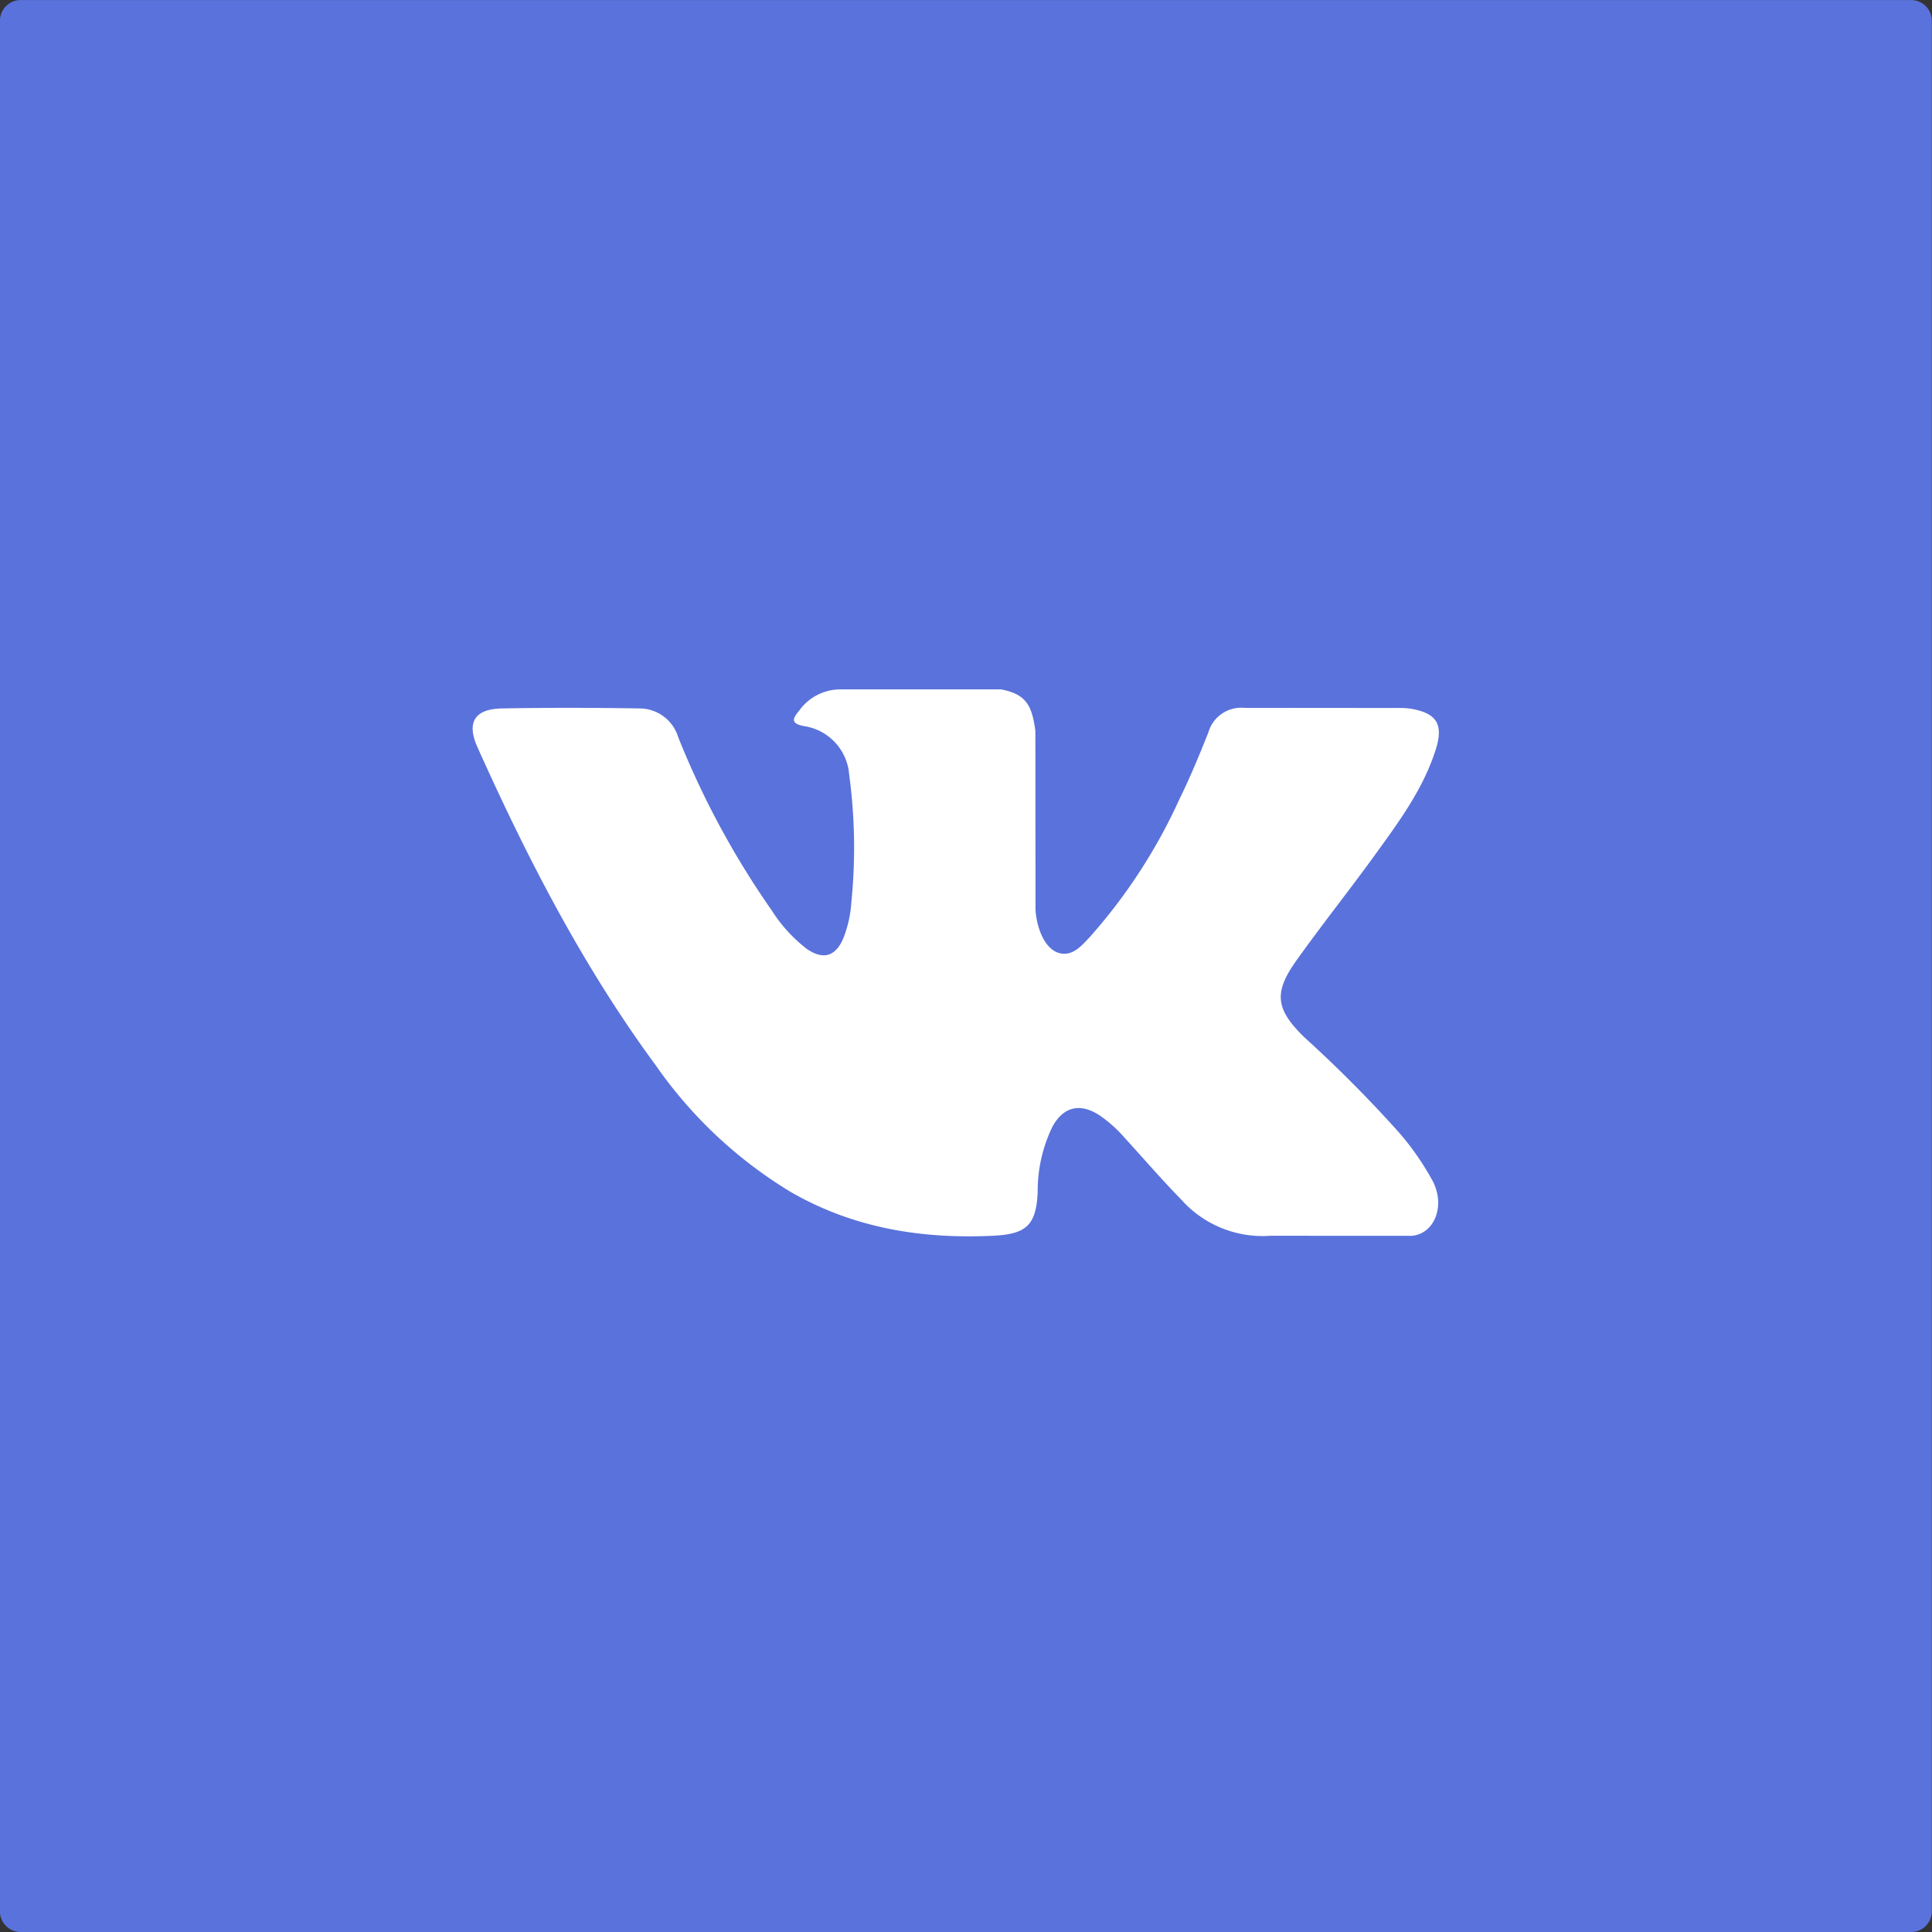
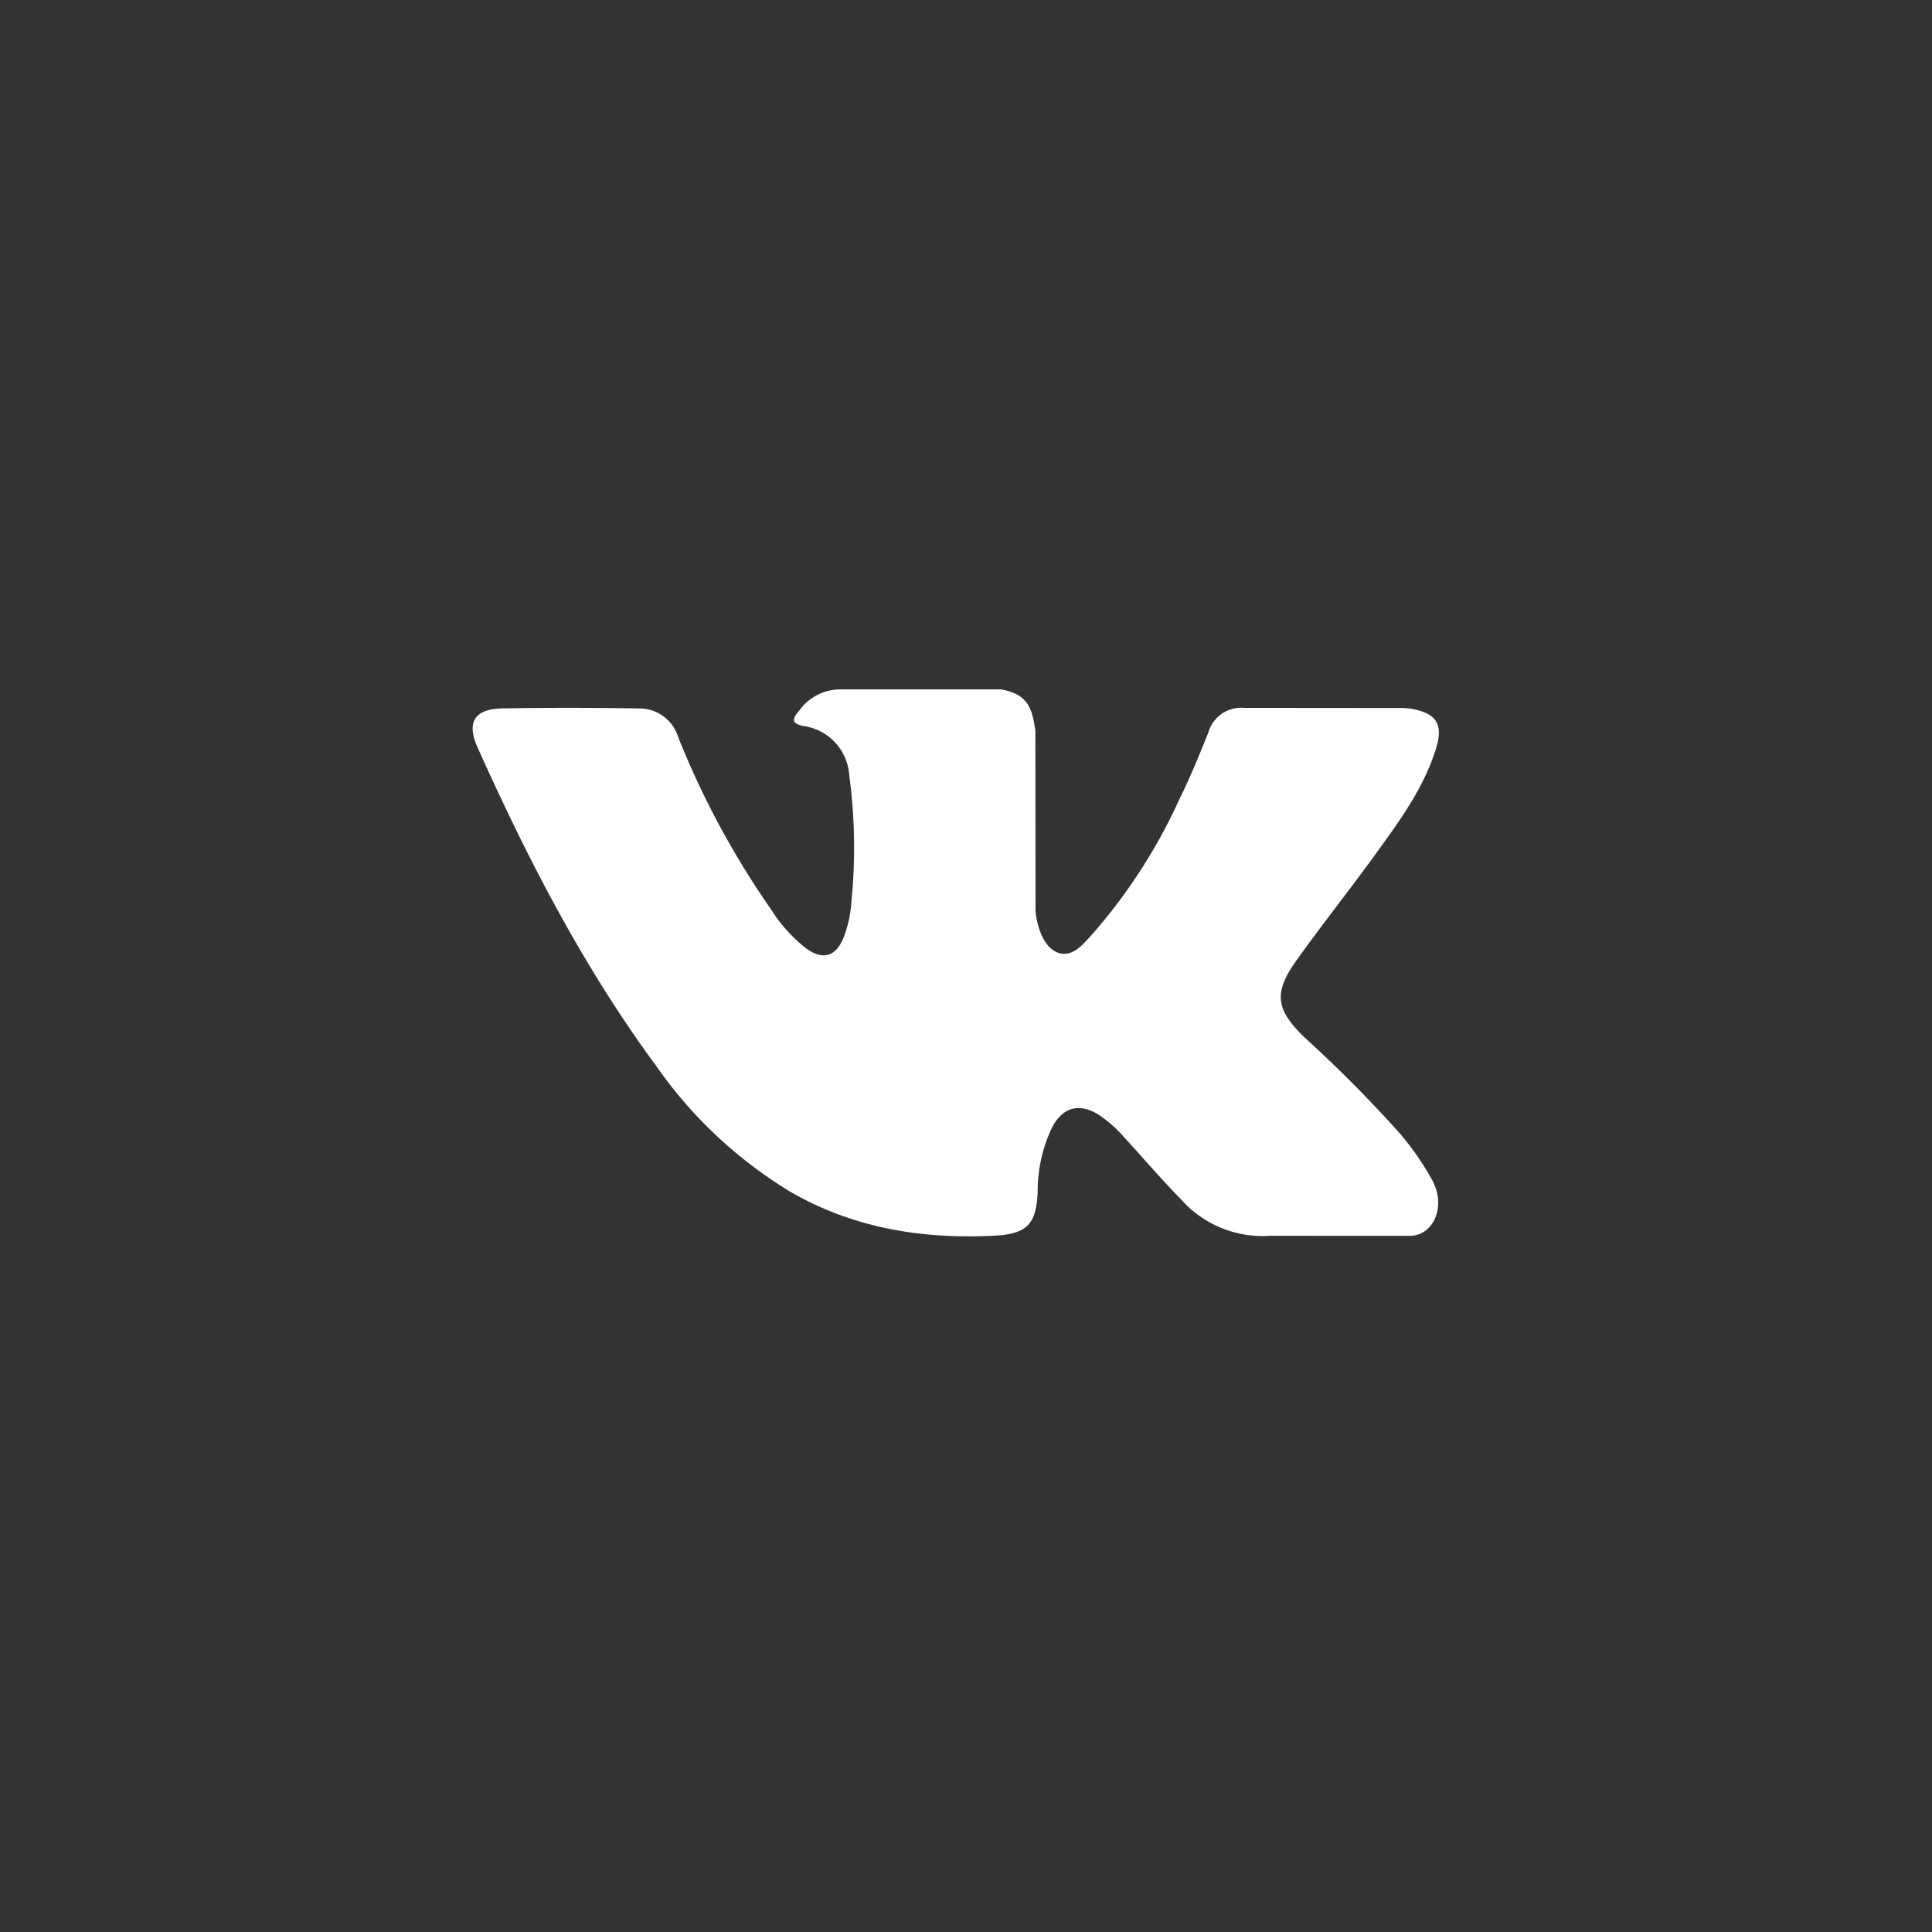
<svg xmlns="http://www.w3.org/2000/svg" id="VK" width="186.156" height="186.156" viewBox="0 0 186.156 186.156">
  <rect x="0" y="0" width="186.156" height="186.156" fill="#333333" stroke="none" />
  <defs>
    <style> .cls-1 { fill: #5a72db; } .cls-1, .cls-2 { fill-rule: evenodd; } .cls-2 { fill: #fff; } </style>
  </defs>
-   <path id="Прямоугольник_18_копия_5" data-name="Прямоугольник 18 копия 5" class="cls-1" d="M7.992,7.1H190.141a2,2,0,0,1,2,2V191.252a2,2,0,0,1-2,2H7.992a2,2,0,0,1-2-2V9.1A2,2,0,0,1,7.992,7.1Z" transform="translate(-6 -7.094)" />
-   <path id="Фигура_5_копия" data-name="Фигура 5 копия" class="cls-2" d="M69.2,109.764a42.792,42.792,0,0,0,13.06,12.223c6.041,3.454,12.546,4.5,19.407,4.178,3.2-.154,4.169-0.99,4.317-4.183a14.212,14.212,0,0,1,1.429-6.339c1.059-1.928,2.665-2.292,4.518-1.092a12.8,12.8,0,0,1,2.434,2.177c1.806,1.97,3.554,4.012,5.424,5.919a10.5,10.5,0,0,0,8.641,3.518l13.559,0.007c2.182-.147,3.317-2.824,2.065-5.268a26.548,26.548,0,0,0-3.264-4.7,124.967,124.967,0,0,0-9.124-9.175c-2.782-2.719-2.959-4.3-.723-7.429,2.446-3.426,5.069-6.717,7.535-10.123,2.3-3.181,4.659-6.358,5.863-10.167,0.771-2.427.089-3.5-2.392-3.928a8.19,8.19,0,0,0-1.312-.07L125.887,75.3a3.29,3.29,0,0,0-3.459,2.376c-0.87,2.178-1.764,4.355-2.8,6.451A52.879,52.879,0,0,1,111,97.389c-0.811.859-1.712,1.947-3.064,1.5-1.688-.619-2.188-3.405-2.159-4.346L105.762,77.51c-0.328-2.427-.87-3.517-3.287-3.989H87.151a4.9,4.9,0,0,0-4.165,2.07c-0.623.745-.819,1.218,0.477,1.466a5.116,5.116,0,0,1,4.359,4.68A52.489,52.489,0,0,1,88.034,94a11.382,11.382,0,0,1-.778,3.5c-0.74,1.76-1.941,2.11-3.511,1.029a14.461,14.461,0,0,1-3.4-3.734,82.57,82.57,0,0,1-9-16.681,3.9,3.9,0,0,0-3.682-2.759c-4.424-.07-8.853-0.082-13.283,0-2.659.047-3.453,1.344-2.364,3.76C56.833,89.841,62.2,100.264,69.2,109.764h0Zm0,0" transform="translate(-6 -7.094)" />
+   <path id="Фигура_5_копия" data-name="Фигура 5 копия" class="cls-2" d="M69.2,109.764a42.792,42.792,0,0,0,13.06,12.223c6.041,3.454,12.546,4.5,19.407,4.178,3.2-.154,4.169-0.99,4.317-4.183a14.212,14.212,0,0,1,1.429-6.339c1.059-1.928,2.665-2.292,4.518-1.092a12.8,12.8,0,0,1,2.434,2.177c1.806,1.97,3.554,4.012,5.424,5.919a10.5,10.5,0,0,0,8.641,3.518l13.559,0.007c2.182-.147,3.317-2.824,2.065-5.268a26.548,26.548,0,0,0-3.264-4.7,124.967,124.967,0,0,0-9.124-9.175c-2.782-2.719-2.959-4.3-.723-7.429,2.446-3.426,5.069-6.717,7.535-10.123,2.3-3.181,4.659-6.358,5.863-10.167,0.771-2.427.089-3.5-2.392-3.928a8.19,8.19,0,0,0-1.312-.07L125.887,75.3a3.29,3.29,0,0,0-3.459,2.376c-0.87,2.178-1.764,4.355-2.8,6.451A52.879,52.879,0,0,1,111,97.389c-0.811.859-1.712,1.947-3.064,1.5-1.688-.619-2.188-3.405-2.159-4.346L105.762,77.51c-0.328-2.427-.87-3.517-3.287-3.989H87.151a4.9,4.9,0,0,0-4.165,2.07c-0.623.745-.819,1.218,0.477,1.466a5.116,5.116,0,0,1,4.359,4.68A52.489,52.489,0,0,1,88.034,94a11.382,11.382,0,0,1-.778,3.5c-0.74,1.76-1.941,2.11-3.511,1.029a14.461,14.461,0,0,1-3.4-3.734,82.57,82.57,0,0,1-9-16.681,3.9,3.9,0,0,0-3.682-2.759c-4.424-.07-8.853-0.082-13.283,0-2.659.047-3.453,1.344-2.364,3.76C56.833,89.841,62.2,100.264,69.2,109.764Zm0,0" transform="translate(-6 -7.094)" />
</svg>